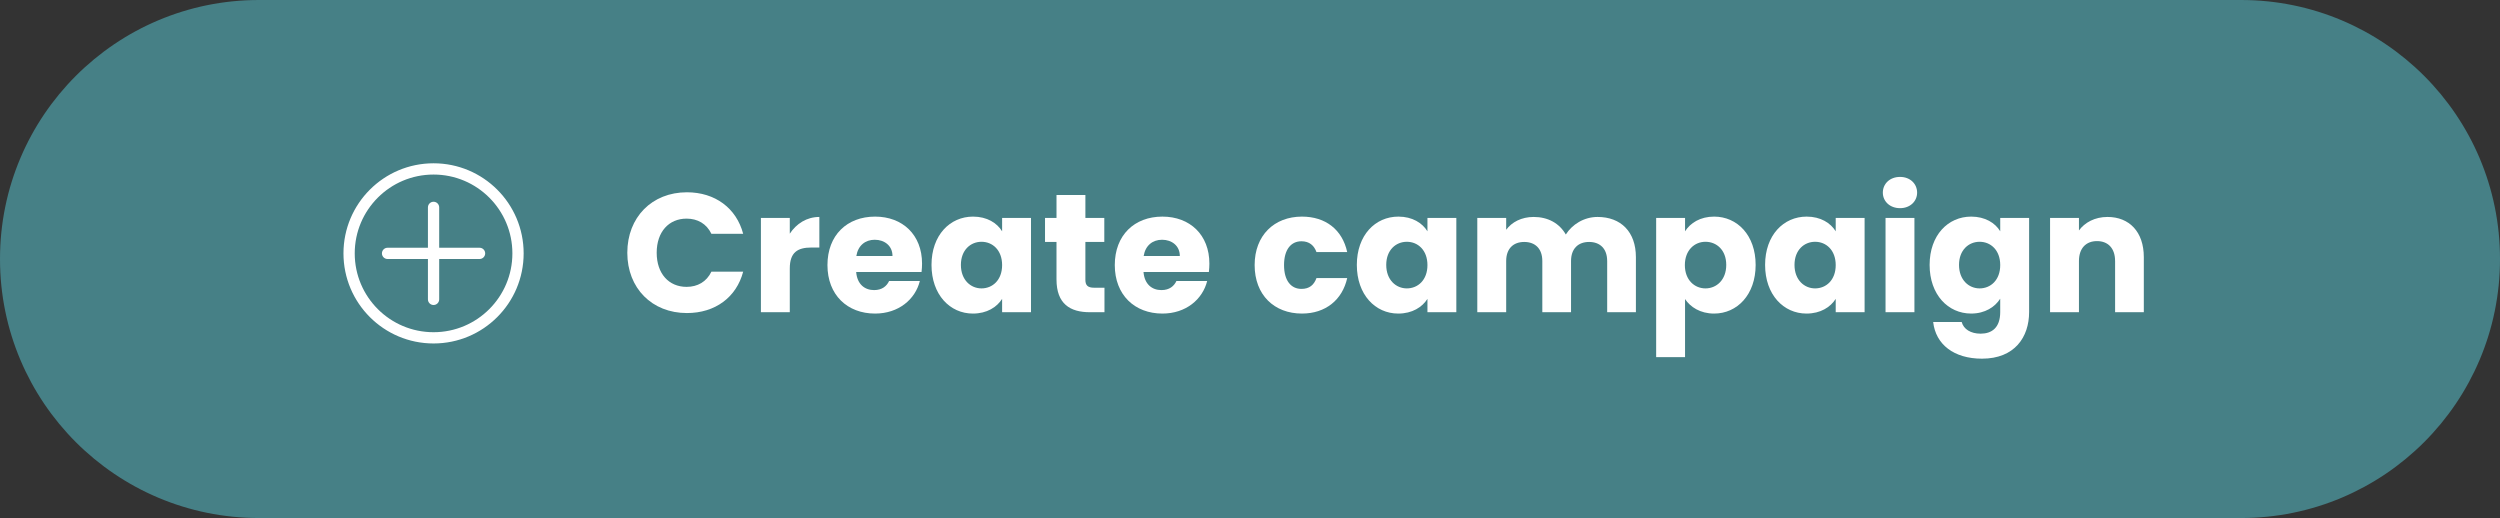
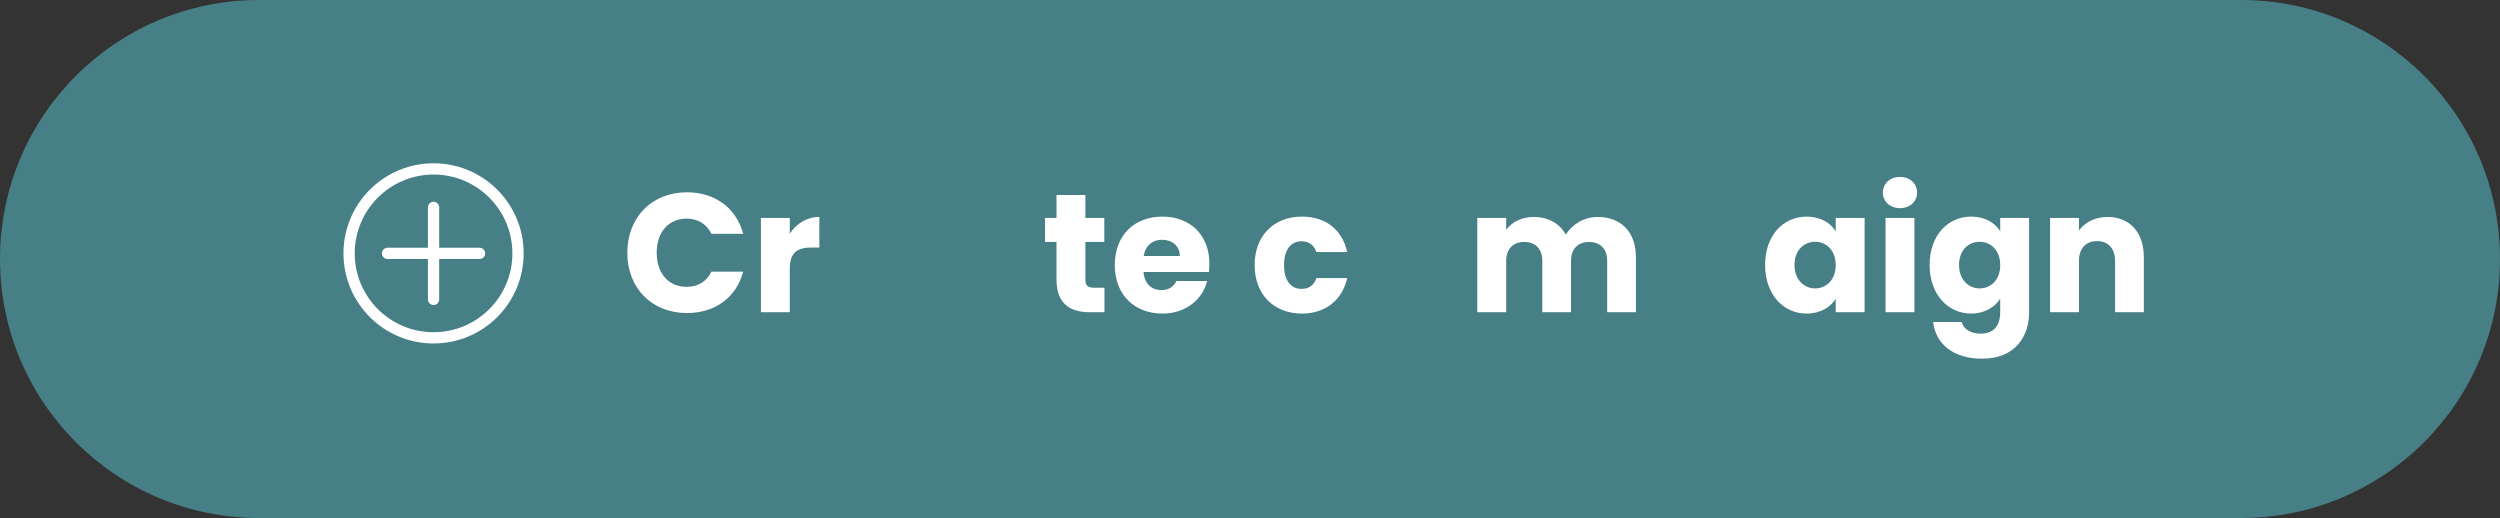
<svg xmlns="http://www.w3.org/2000/svg" version="1.1" id="Layer_1" x="0px" y="0px" viewBox="0 0 222 46" style="enable-background:new 0 0 222 46;" xml:space="preserve">
  <rect x="0" y="0" width="222" height="46" fill="#333333" stroke="none" />
  <style type="text/css">
	.st0{fill:#468086;}
	.st1{fill:#FFFFFF;}
</style>
  <path class="st0" d="M199,46H23C10.297,46-0,35.703-0,23v-0  C-0,10.297,10.297,0,23,0l176,0C211.703,0,222,10.297,222,23v0  C222,35.703,211.703,46,199,46z" />
  <g>
    <path class="st1" d="M60.999,17.075c2.505,0,4.395,1.41,4.995,3.689h-2.82   c-0.435-0.9-1.23-1.35-2.205-1.35c-1.575,0-2.655,1.17-2.655,3.03   s1.08,3.03,2.655,3.03c0.975,0,1.77-0.45,2.205-1.35h2.82   c-0.6,2.28-2.49,3.675-4.995,3.675c-3.104,0-5.294-2.205-5.294-5.355   S57.894,17.075,60.999,17.075z" />
    <path class="st1" d="M70.133,27.725h-2.564v-8.37h2.564V20.75   c0.585-0.885,1.5-1.485,2.625-1.485v2.715h-0.705c-1.215,0-1.92,0.42-1.92,1.86   V27.725z" />
-     <path class="st1" d="M77.708,27.845c-2.46,0-4.23-1.65-4.23-4.305   c0-2.655,1.74-4.305,4.23-4.305c2.445,0,4.17,1.62,4.17,4.17   c0,0.24-0.015,0.495-0.045,0.75h-5.805c0.09,1.095,0.765,1.605,1.59,1.605   c0.72,0,1.125-0.36,1.335-0.81h2.73C81.278,26.584,79.793,27.845,77.708,27.845z    M76.043,22.73h3.21c0-0.915-0.72-1.44-1.575-1.44   C76.838,21.29,76.193,21.8,76.043,22.73z" />
-     <path class="st1" d="M86.408,19.235c1.245,0,2.13,0.57,2.58,1.305v-1.185h2.564v8.37   h-2.564v-1.185c-0.465,0.735-1.35,1.305-2.595,1.305   c-2.04,0-3.675-1.68-3.675-4.32C82.718,20.885,84.353,19.235,86.408,19.235z    M87.158,21.47c-0.96,0-1.83,0.72-1.83,2.055s0.87,2.085,1.83,2.085   c0.975,0,1.83-0.735,1.83-2.07C88.988,22.205,88.133,21.47,87.158,21.47z" />
    <path class="st1" d="M93.818,21.485h-1.02v-2.13h1.02v-2.04h2.565v2.04H98.062v2.13   h-1.68v3.36c0,0.495,0.21,0.705,0.78,0.705h0.915v2.175h-1.305   c-1.74,0-2.955-0.735-2.955-2.91V21.485z" />
    <path class="st1" d="M103.223,27.845c-2.46,0-4.23-1.65-4.23-4.305   c0-2.655,1.74-4.305,4.23-4.305c2.444,0,4.17,1.62,4.17,4.17   c0,0.24-0.016,0.495-0.045,0.75h-5.805c0.09,1.095,0.765,1.605,1.59,1.605   c0.72,0,1.125-0.36,1.335-0.81h2.729   C106.792,26.584,105.308,27.845,103.223,27.845z M101.558,22.73h3.21   c0-0.915-0.72-1.44-1.575-1.44C102.353,21.29,101.708,21.8,101.558,22.73z" />
    <path class="st1" d="M115.612,19.235c2.1,0,3.585,1.155,4.02,3.15h-2.729   c-0.21-0.585-0.631-0.96-1.335-0.96c-0.915,0-1.545,0.72-1.545,2.115   c0,1.395,0.63,2.115,1.545,2.115c0.704,0,1.109-0.345,1.335-0.96h2.729   c-0.435,1.935-1.92,3.15-4.02,3.15c-2.46,0-4.2-1.65-4.2-4.305   C111.412,20.9,113.152,19.235,115.612,19.235z" />
-     <path class="st1" d="M124.177,19.235c1.245,0,2.13,0.57,2.58,1.305v-1.185h2.565v8.37   h-2.565v-1.185c-0.465,0.735-1.35,1.305-2.595,1.305   c-2.04,0-3.675-1.68-3.675-4.32C120.487,20.885,122.122,19.235,124.177,19.235z    M124.927,21.47c-0.96,0-1.829,0.72-1.829,2.055s0.869,2.085,1.829,2.085   c0.976,0,1.83-0.735,1.83-2.07C126.757,22.205,125.902,21.47,124.927,21.47z" />
    <path class="st1" d="M142.717,23.18c0-1.095-0.63-1.695-1.605-1.695   c-0.975,0-1.604,0.6-1.604,1.695v4.545h-2.55v-4.545   c0-1.095-0.63-1.695-1.605-1.695c-0.975,0-1.604,0.6-1.604,1.695v4.545h-2.565   v-8.37h2.565v1.05c0.495-0.675,1.35-1.14,2.444-1.14   c1.26,0,2.28,0.555,2.851,1.56c0.555-0.885,1.604-1.56,2.819-1.56   c2.07,0,3.405,1.32,3.405,3.57v4.89h-2.55V23.18z" />
-     <path class="st1" d="M152.212,19.235c2.055,0,3.689,1.65,3.689,4.29   c0,2.64-1.635,4.32-3.689,4.32c-1.23,0-2.115-0.585-2.58-1.29v5.16h-2.565   V19.355h2.565v1.185C150.097,19.805,150.981,19.235,152.212,19.235z M151.446,21.47   c-0.96,0-1.83,0.735-1.83,2.07c0,1.335,0.87,2.07,1.83,2.07   c0.976,0,1.845-0.75,1.845-2.085S152.422,21.47,151.446,21.47z" />
    <path class="st1" d="M160.431,19.235c1.245,0,2.13,0.57,2.58,1.305v-1.185h2.565v8.37   h-2.565v-1.185c-0.465,0.735-1.35,1.305-2.595,1.305   c-2.04,0-3.675-1.68-3.675-4.32C156.741,20.885,158.376,19.235,160.431,19.235z    M161.181,21.47c-0.96,0-1.829,0.72-1.829,2.055s0.869,2.085,1.829,2.085   c0.976,0,1.83-0.735,1.83-2.07C163.011,22.205,162.156,21.47,161.181,21.47z" />
    <path class="st1" d="M167.196,17.105c0-0.78,0.614-1.395,1.529-1.395   c0.9,0,1.515,0.615,1.515,1.395c0,0.765-0.614,1.38-1.515,1.38   C167.811,18.485,167.196,17.87,167.196,17.105z M167.436,19.355h2.565v8.37h-2.565   V19.355z" />
    <path class="st1" d="M175.04,19.235c1.23,0,2.13,0.555,2.58,1.305v-1.185h2.565v8.354   c0,2.235-1.29,4.141-4.186,4.141c-2.489,0-4.109-1.26-4.334-3.255h2.534   c0.165,0.63,0.795,1.035,1.681,1.035c0.975,0,1.739-0.511,1.739-1.921v-1.185   c-0.465,0.735-1.35,1.32-2.58,1.32c-2.055,0-3.689-1.68-3.689-4.32   C171.351,20.885,172.985,19.235,175.04,19.235z M175.79,21.47   c-0.96,0-1.829,0.72-1.829,2.055s0.869,2.085,1.829,2.085   c0.976,0,1.83-0.735,1.83-2.07C177.62,22.205,176.766,21.47,175.79,21.47z" />
    <path class="st1" d="M187.82,23.18c0-1.14-0.63-1.77-1.605-1.77   c-0.975,0-1.604,0.63-1.604,1.77v4.545h-2.565v-8.37h2.565v1.11   c0.51-0.705,1.41-1.2,2.534-1.2c1.936,0,3.226,1.32,3.226,3.57v4.89   h-2.55V23.18z" />
  </g>
  <g>
    <path class="st1" d="M42.585,22H39v-3.585c0-0.276-0.224-0.5-0.5-0.5s-0.5,0.224-0.5,0.5V22h-3.585   c-0.276,0-0.5,0.224-0.5,0.5s0.224,0.5,0.5,0.5H38v3.585c0,0.276,0.224,0.5,0.5,0.5s0.5-0.224,0.5-0.5   V23h3.585c0.276,0,0.5-0.224,0.5-0.5S42.861,22,42.585,22z" />
    <path class="st1" d="M38.5,14.5c-4.418,0-8,3.582-8,8s3.582,8,8,8s8-3.582,8-8S42.918,14.5,38.5,14.5z    M38.5,29.5c-3.866,0-7-3.134-7-7s3.134-7,7-7s7,3.134,7,7S42.366,29.5,38.5,29.5z" />
  </g>
</svg>